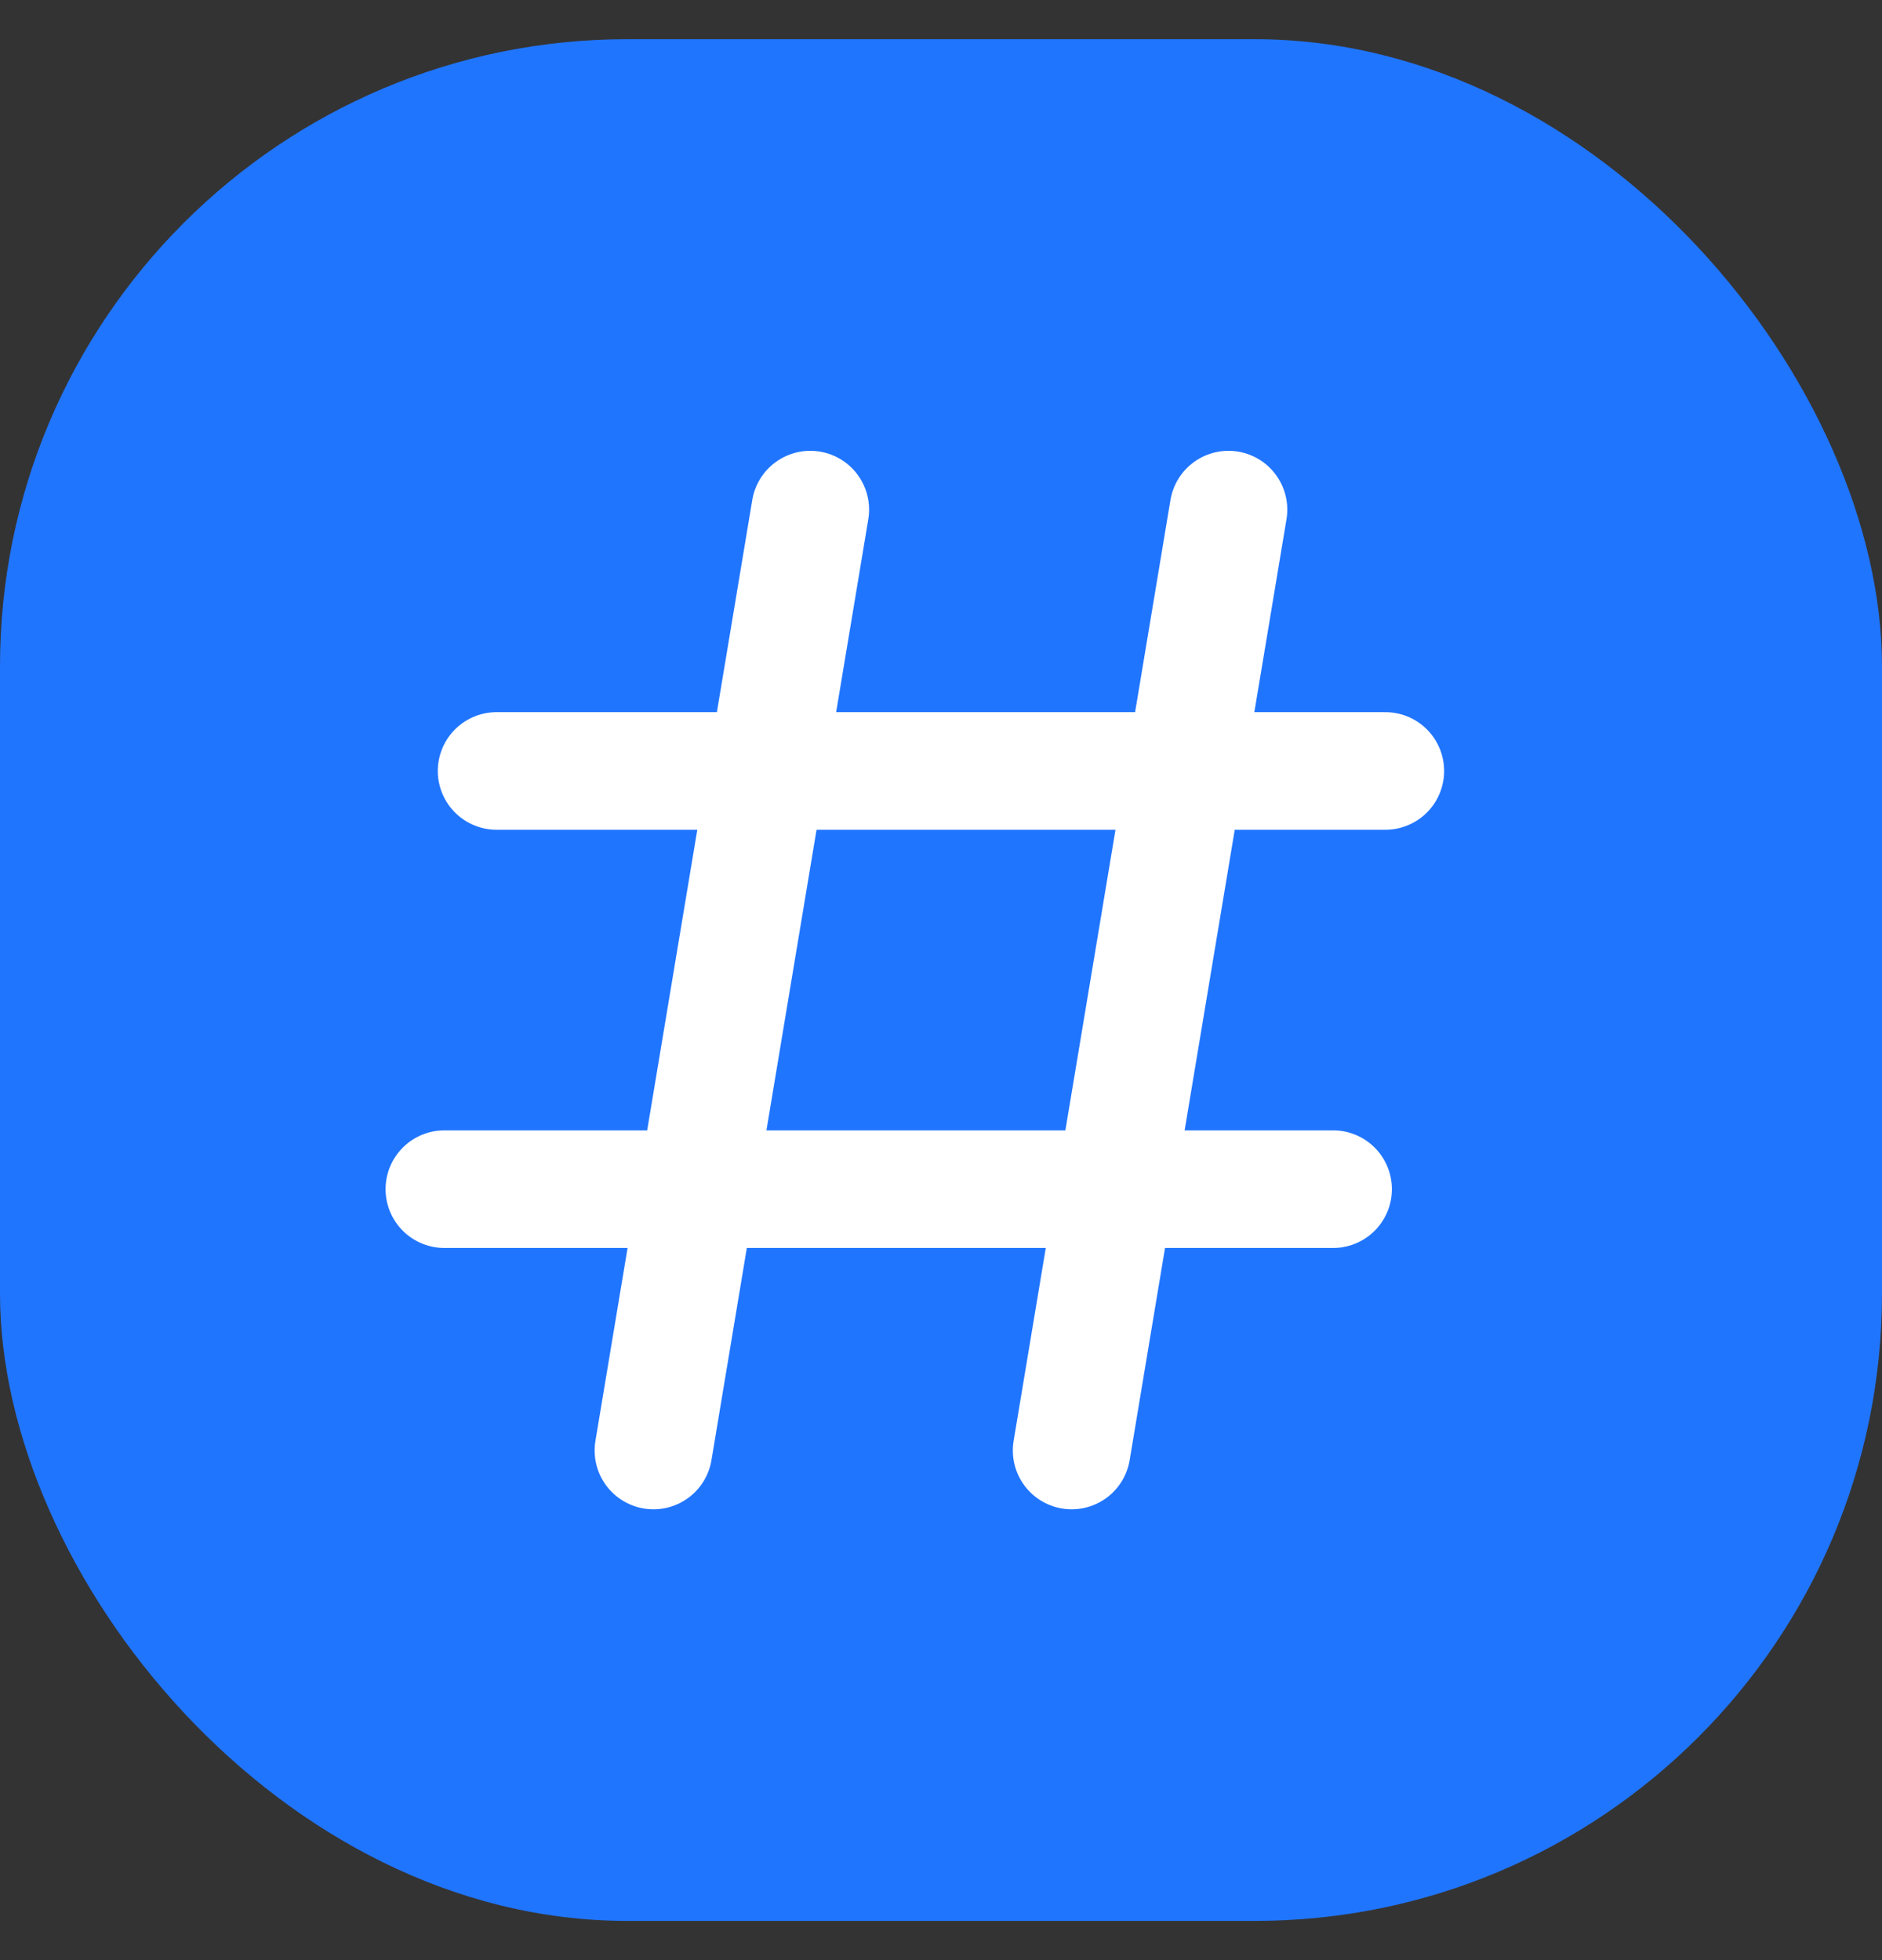
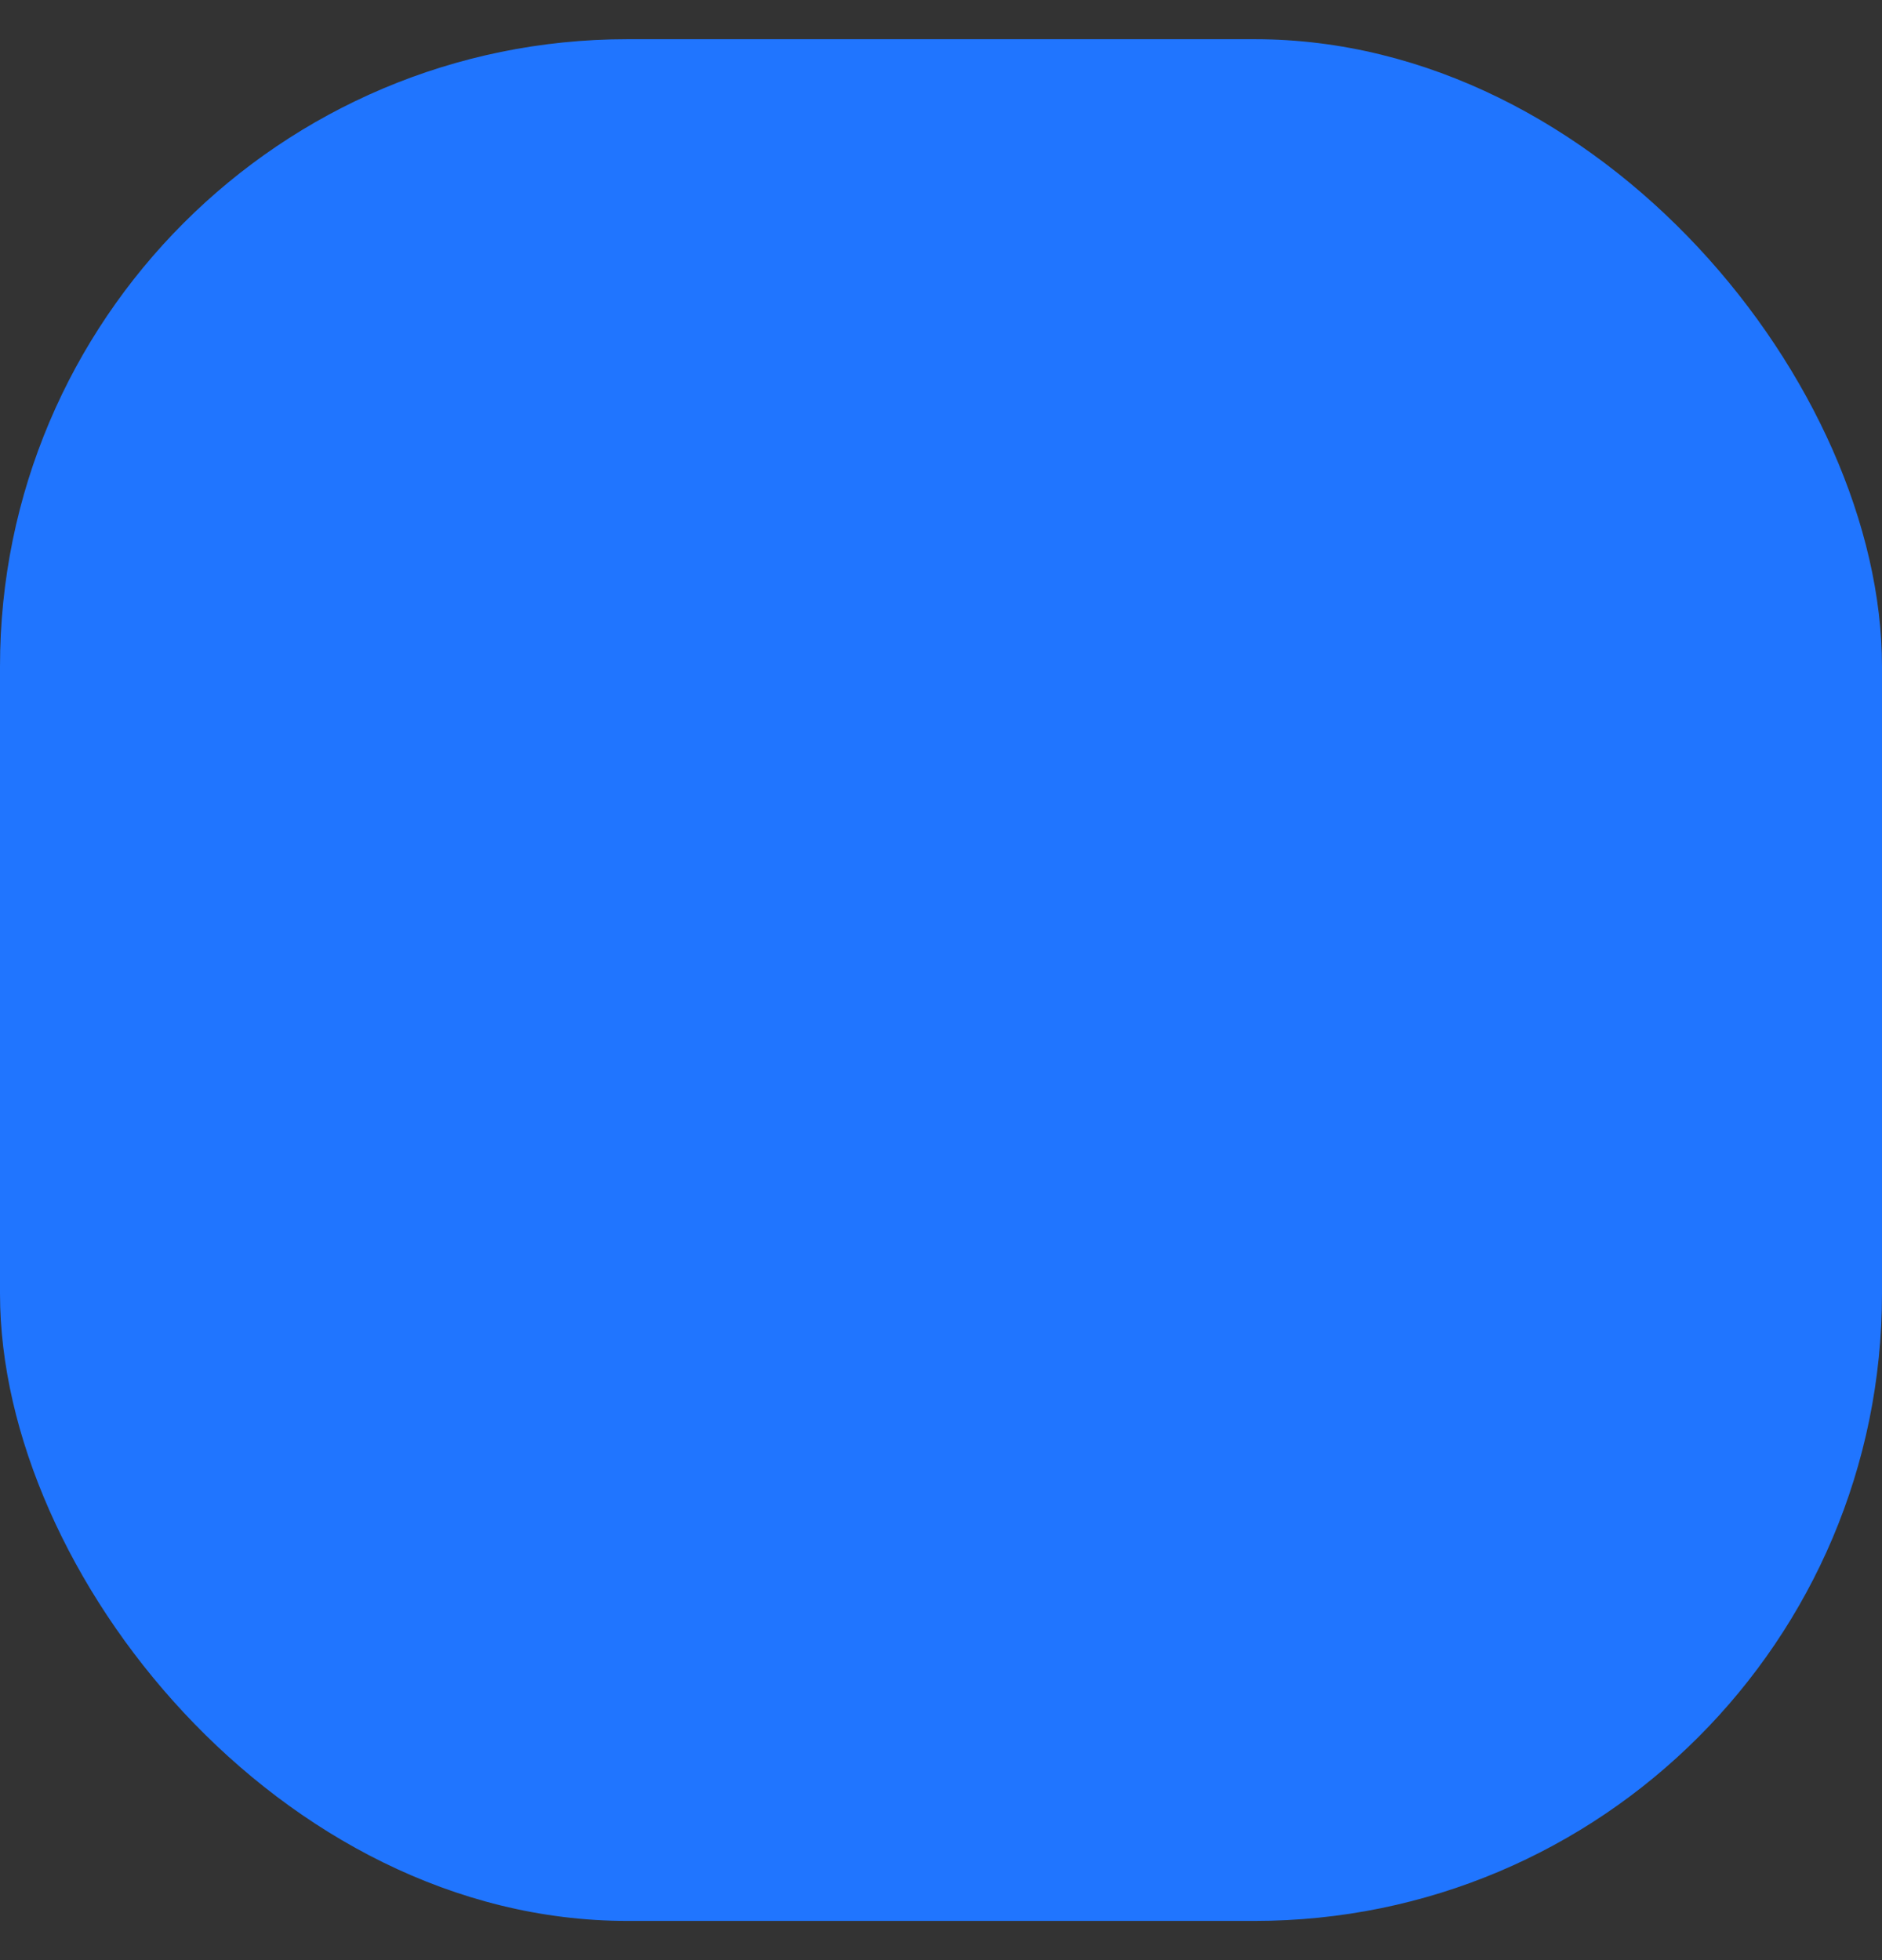
<svg xmlns="http://www.w3.org/2000/svg" width="24" height="25" viewBox="0 0 24 25" fill="none">
  <rect x="0" y="0" width="24" height="25" fill="#333333" stroke="none" />
  <rect y="0.5" width="24" height="24" rx="8" fill="#2075FF" />
-   <path d="M10.333 6.5L8.333 18.5M15.666 6.5L13.666 18.5M17.666 9.833H6.333M17 15.167H5.667" stroke="white" stroke-width="1.5" stroke-linecap="round" stroke-linejoin="round" />
</svg>